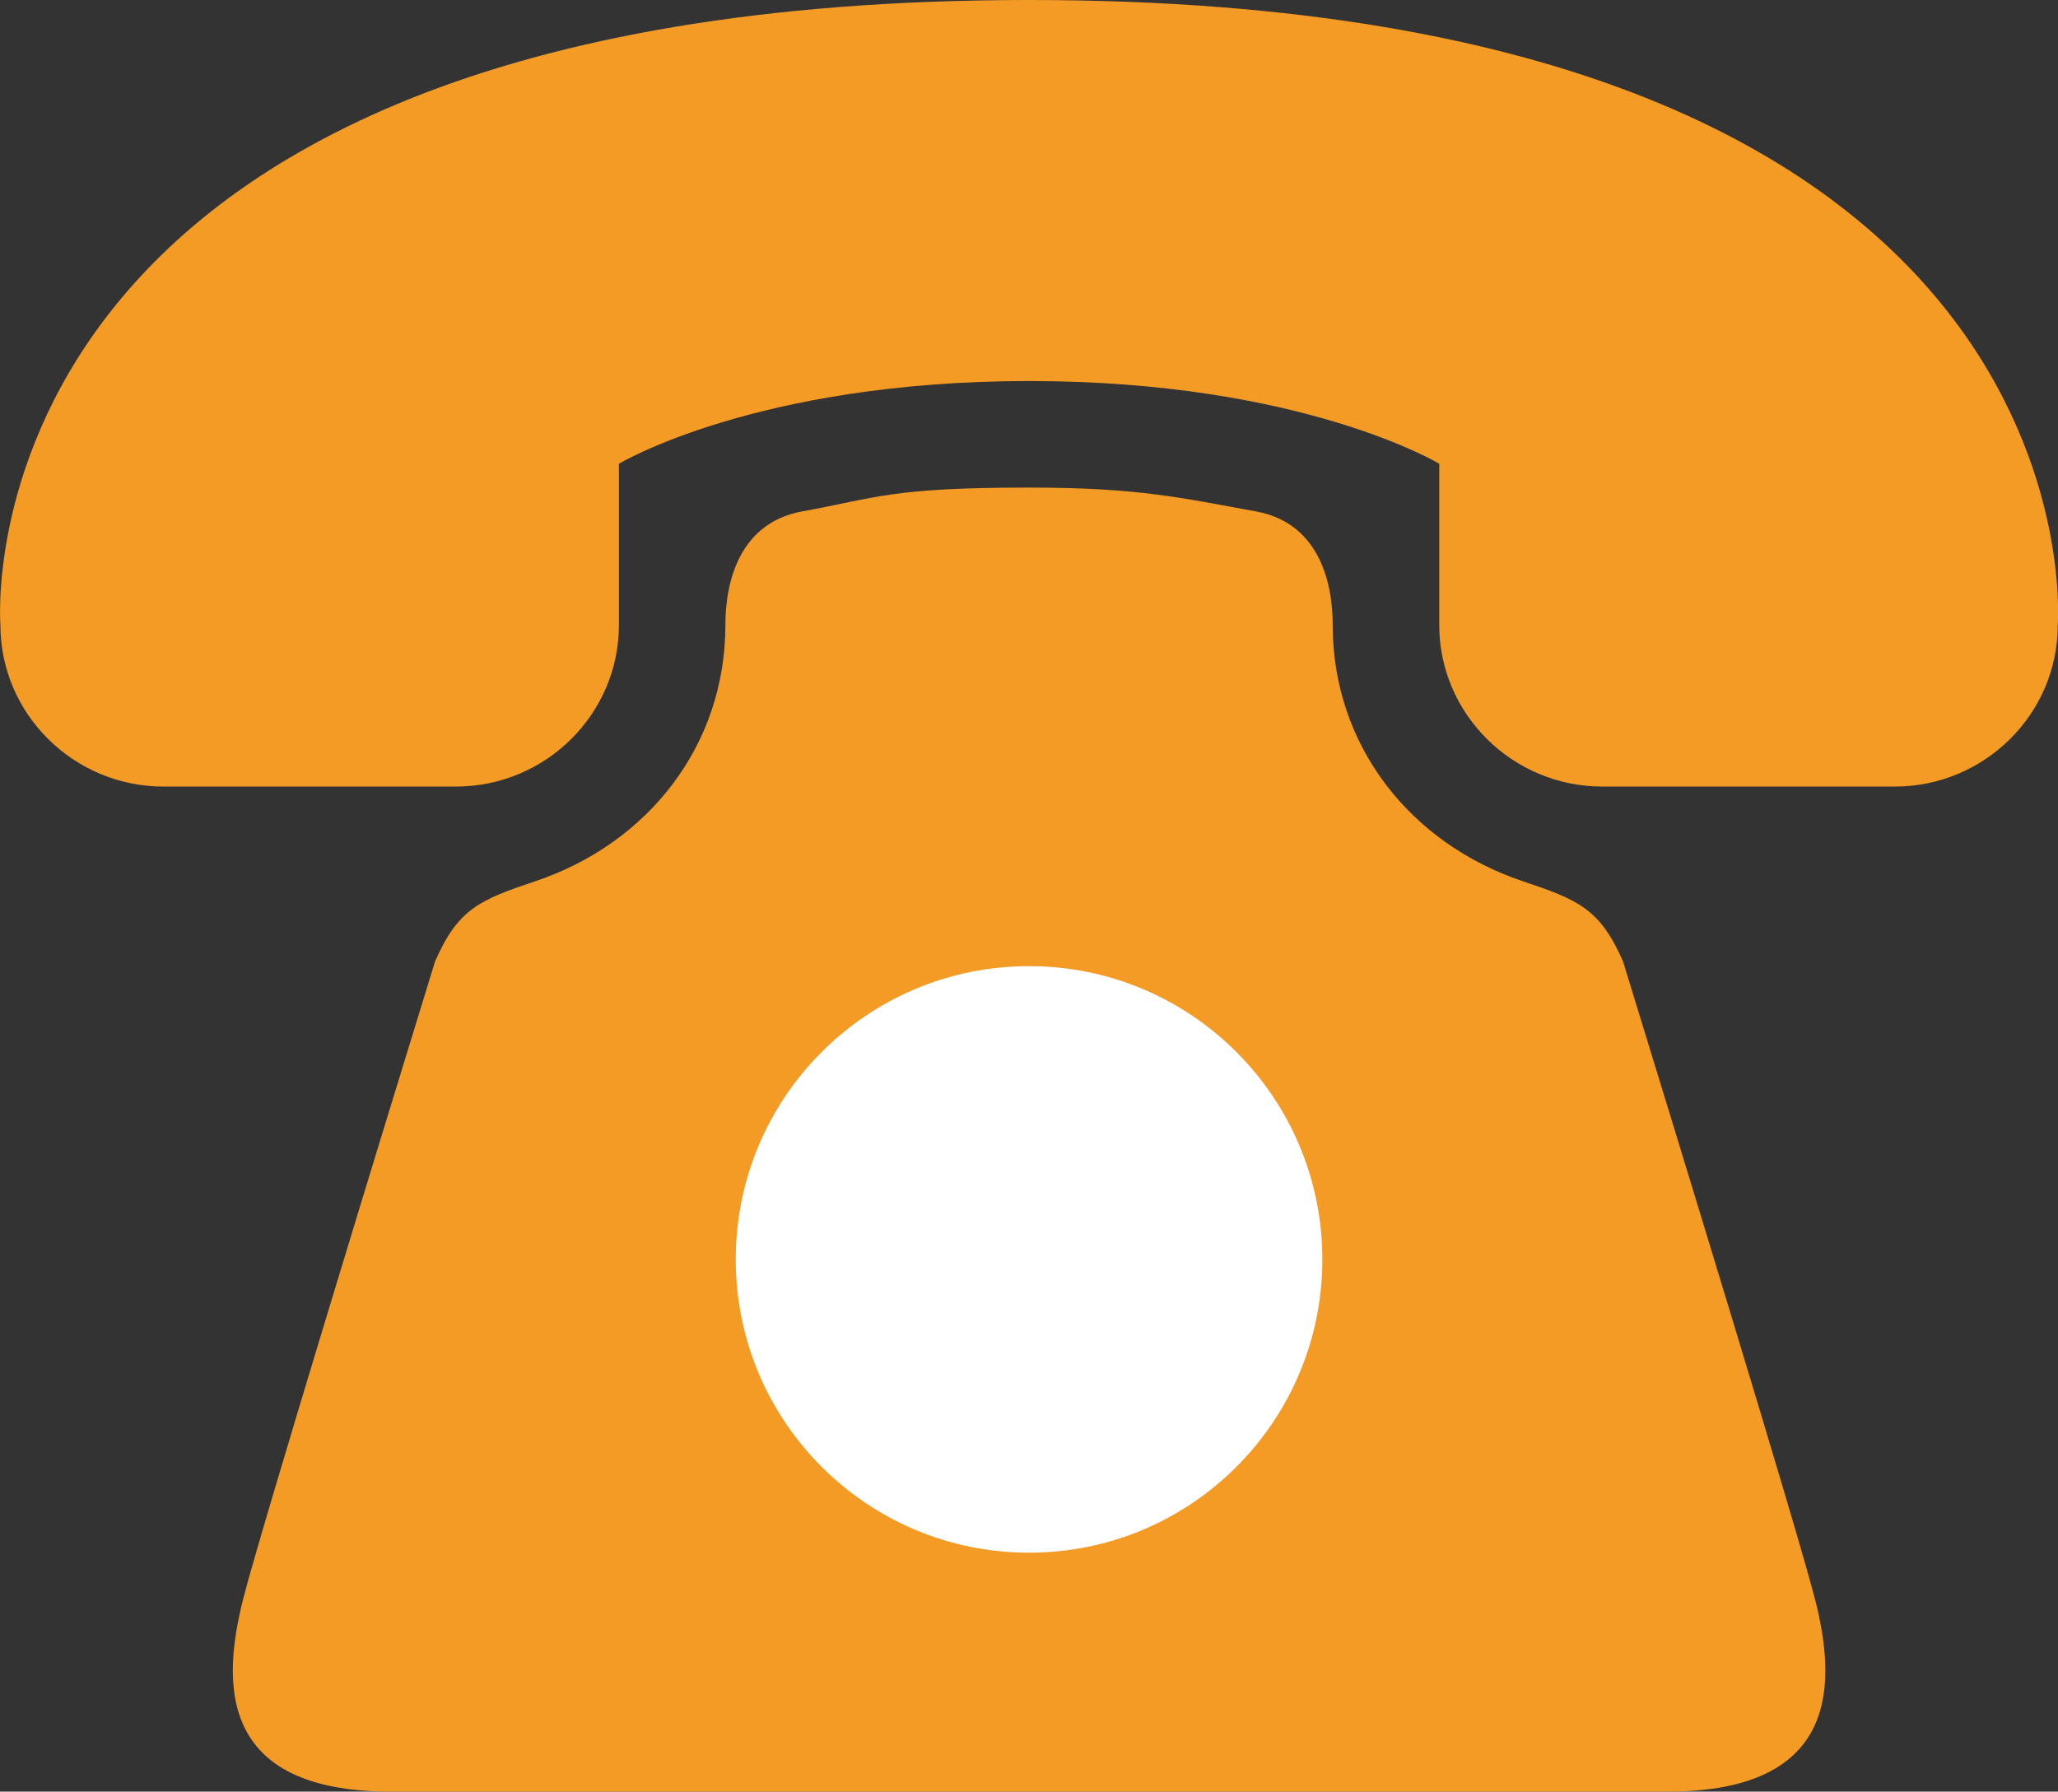
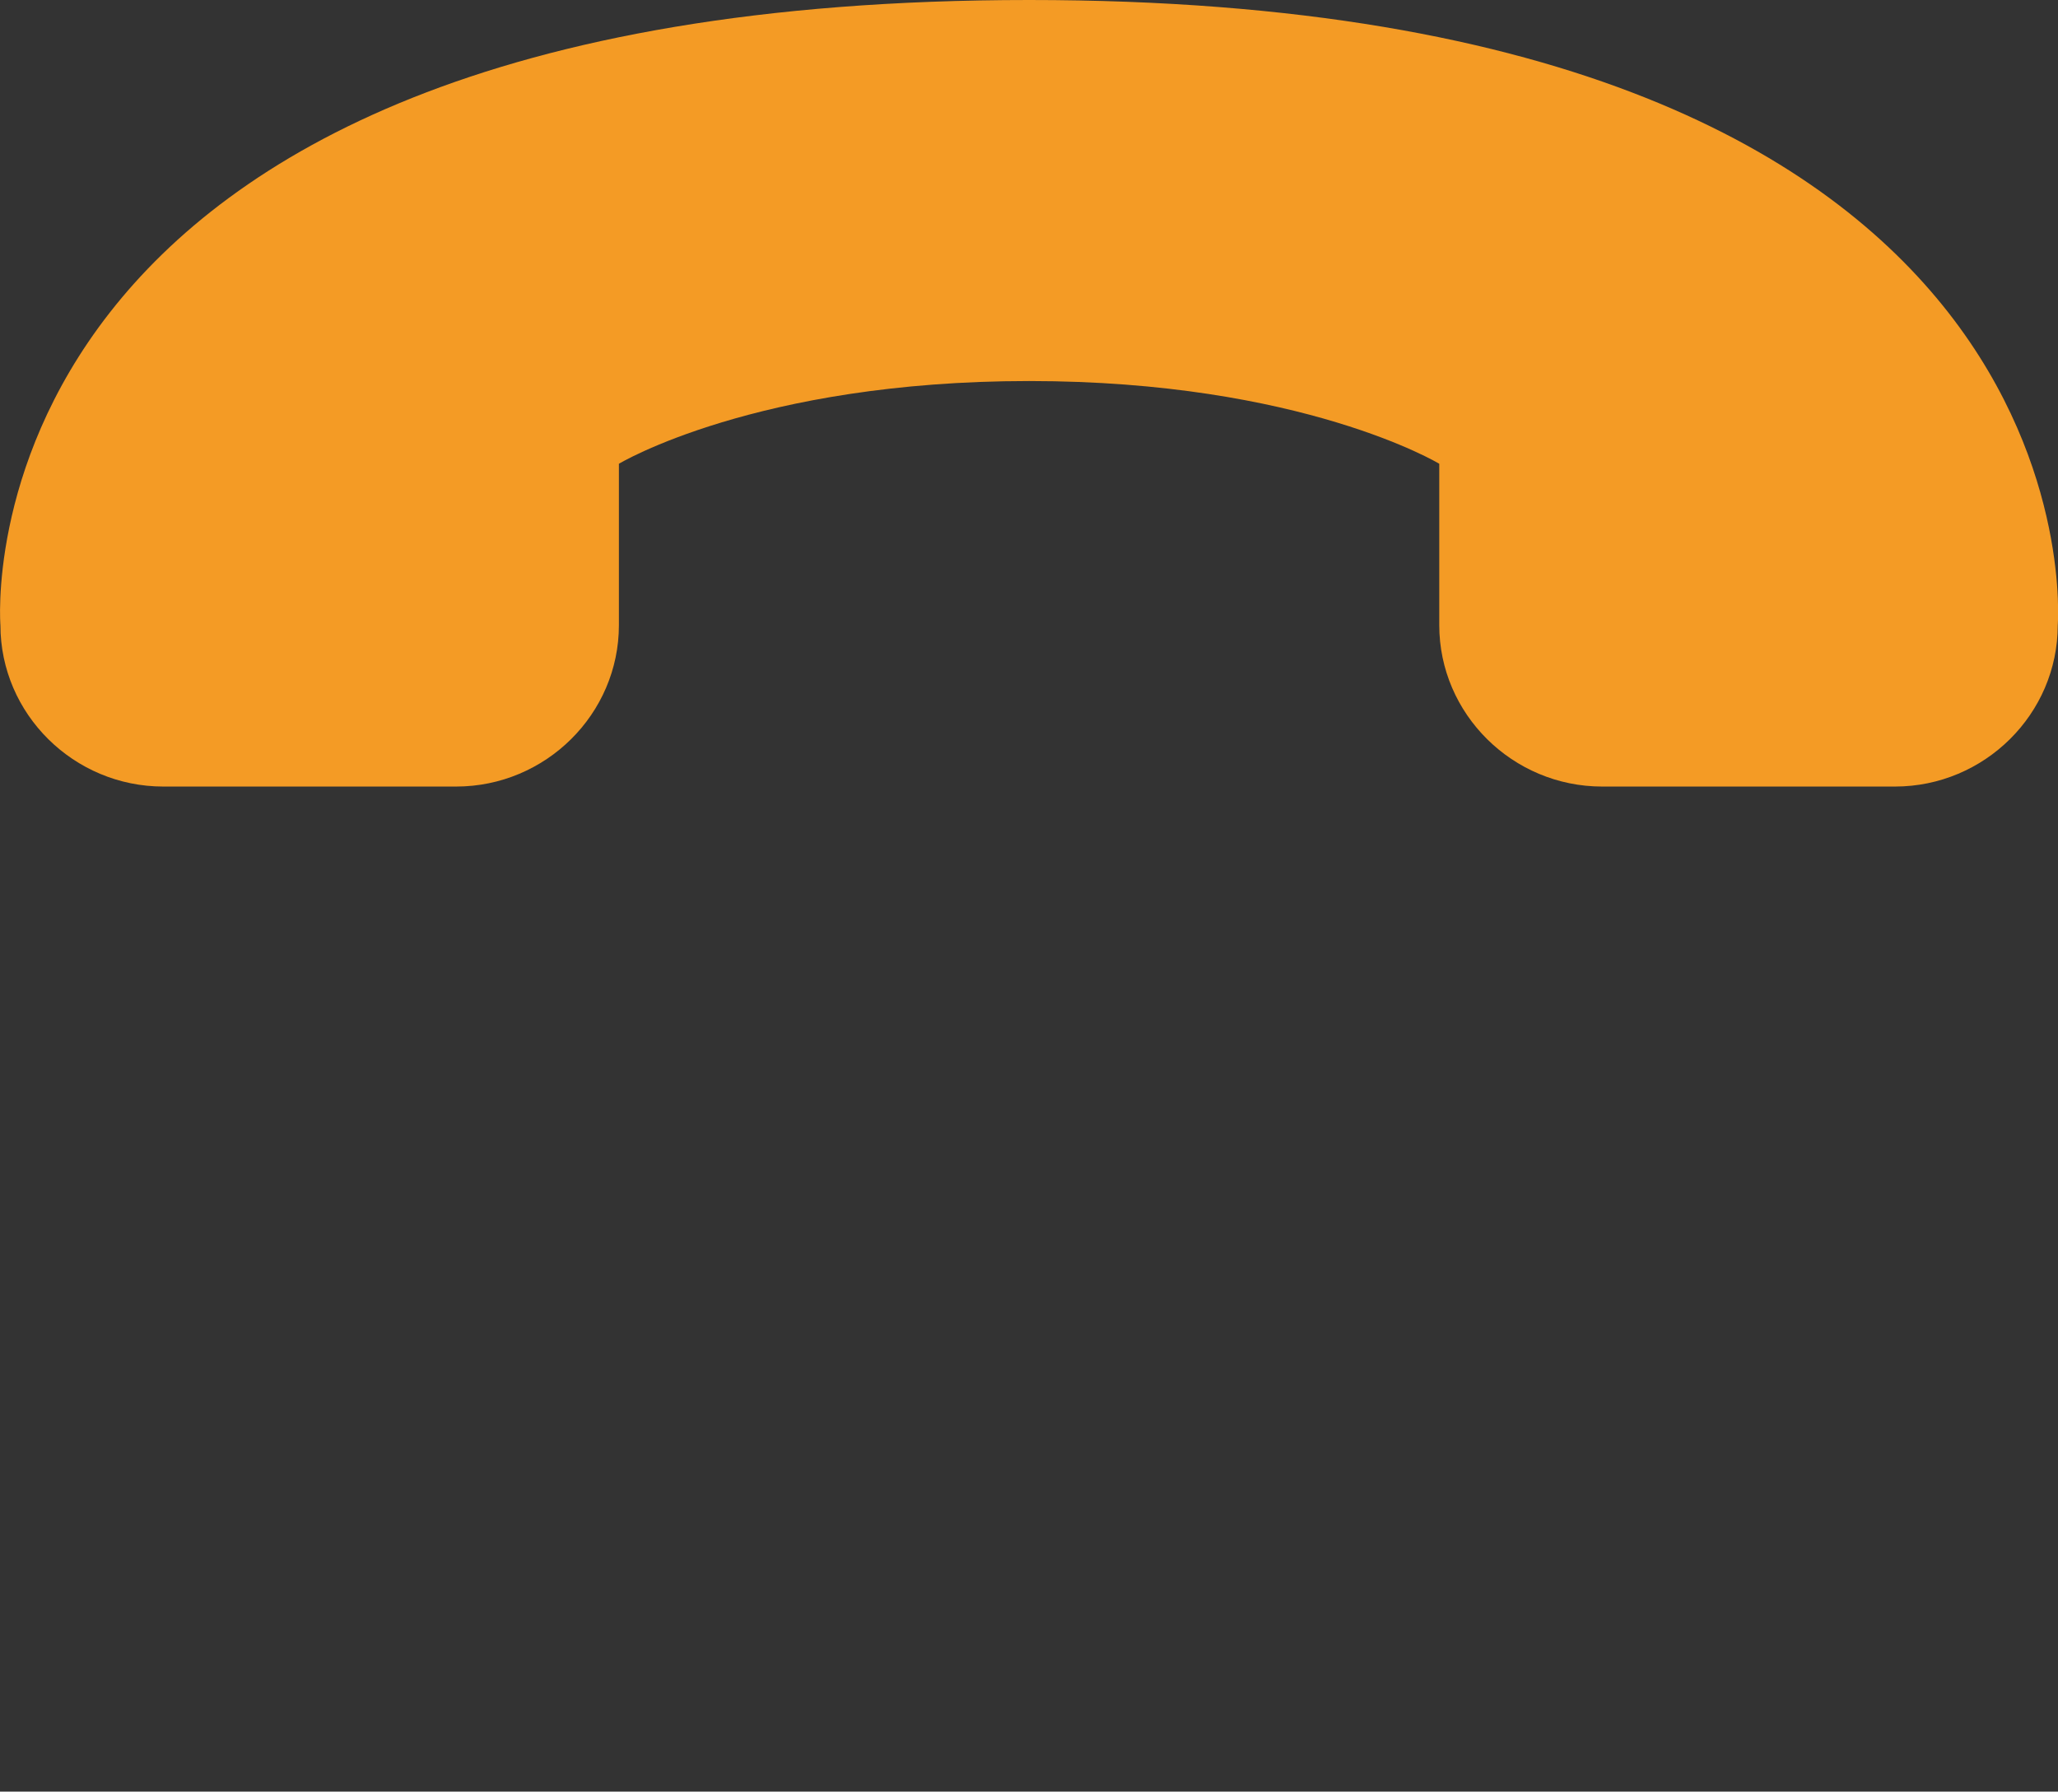
<svg xmlns="http://www.w3.org/2000/svg" id="_レイヤー_2" viewBox="0 0 24.201 21.07">
  <rect x="0" y="0" width="24.201" height="21.07" fill="#333333" stroke="none" />
  <defs>
    <style>.cls-1{fill:#f49b25;}.cls-2{fill:#fff;}</style>
  </defs>
  <g id="_レイヤー_1-2">
    <path class="cls-1" d="m12.101,0C-.598,0,.005,7.352.005,7.352c0,1.044.862,1.898,1.916,1.898h3.442c1.054,0,1.915-.854,1.915-1.898v-1.898s1.612-.973,4.824-.973,4.823.973,4.823.973v1.898c0,1.044.862,1.898,1.916,1.898h3.442c1.054,0,1.915-.854,1.915-1.898,0,0,.602-7.352-12.096-7.352Z" />
-     <path class="cls-1" d="m21.345,18.814c-.189-.756-1.665-5.574-2.259-7.508-.273-.621-.528-.724-1.18-.943-1.324-.445-2.234-1.597-2.234-3.011,0-.542-.183-1.207-.904-1.338-.881-.16-1.384-.28-2.667-.28-1.62,0-1.785.119-2.667.28-.72.131-.904.796-.904,1.338,0,1.415-.91,2.567-2.234,3.011-.652.219-.908.322-1.18.943-.595,1.934-2.07,6.752-2.259,7.508-.238.95-.317,2.256,1.742,2.256h15.006c2.058,0,1.979-1.306,1.741-2.256Z" />
-     <path class="cls-2" d="m15.55,14.811c0,1.905-1.544,3.449-3.449,3.449s-3.449-1.544-3.449-3.449c0-1.905,1.544-3.449,3.449-3.449s3.449,1.544,3.449,3.449Z" />
  </g>
</svg>